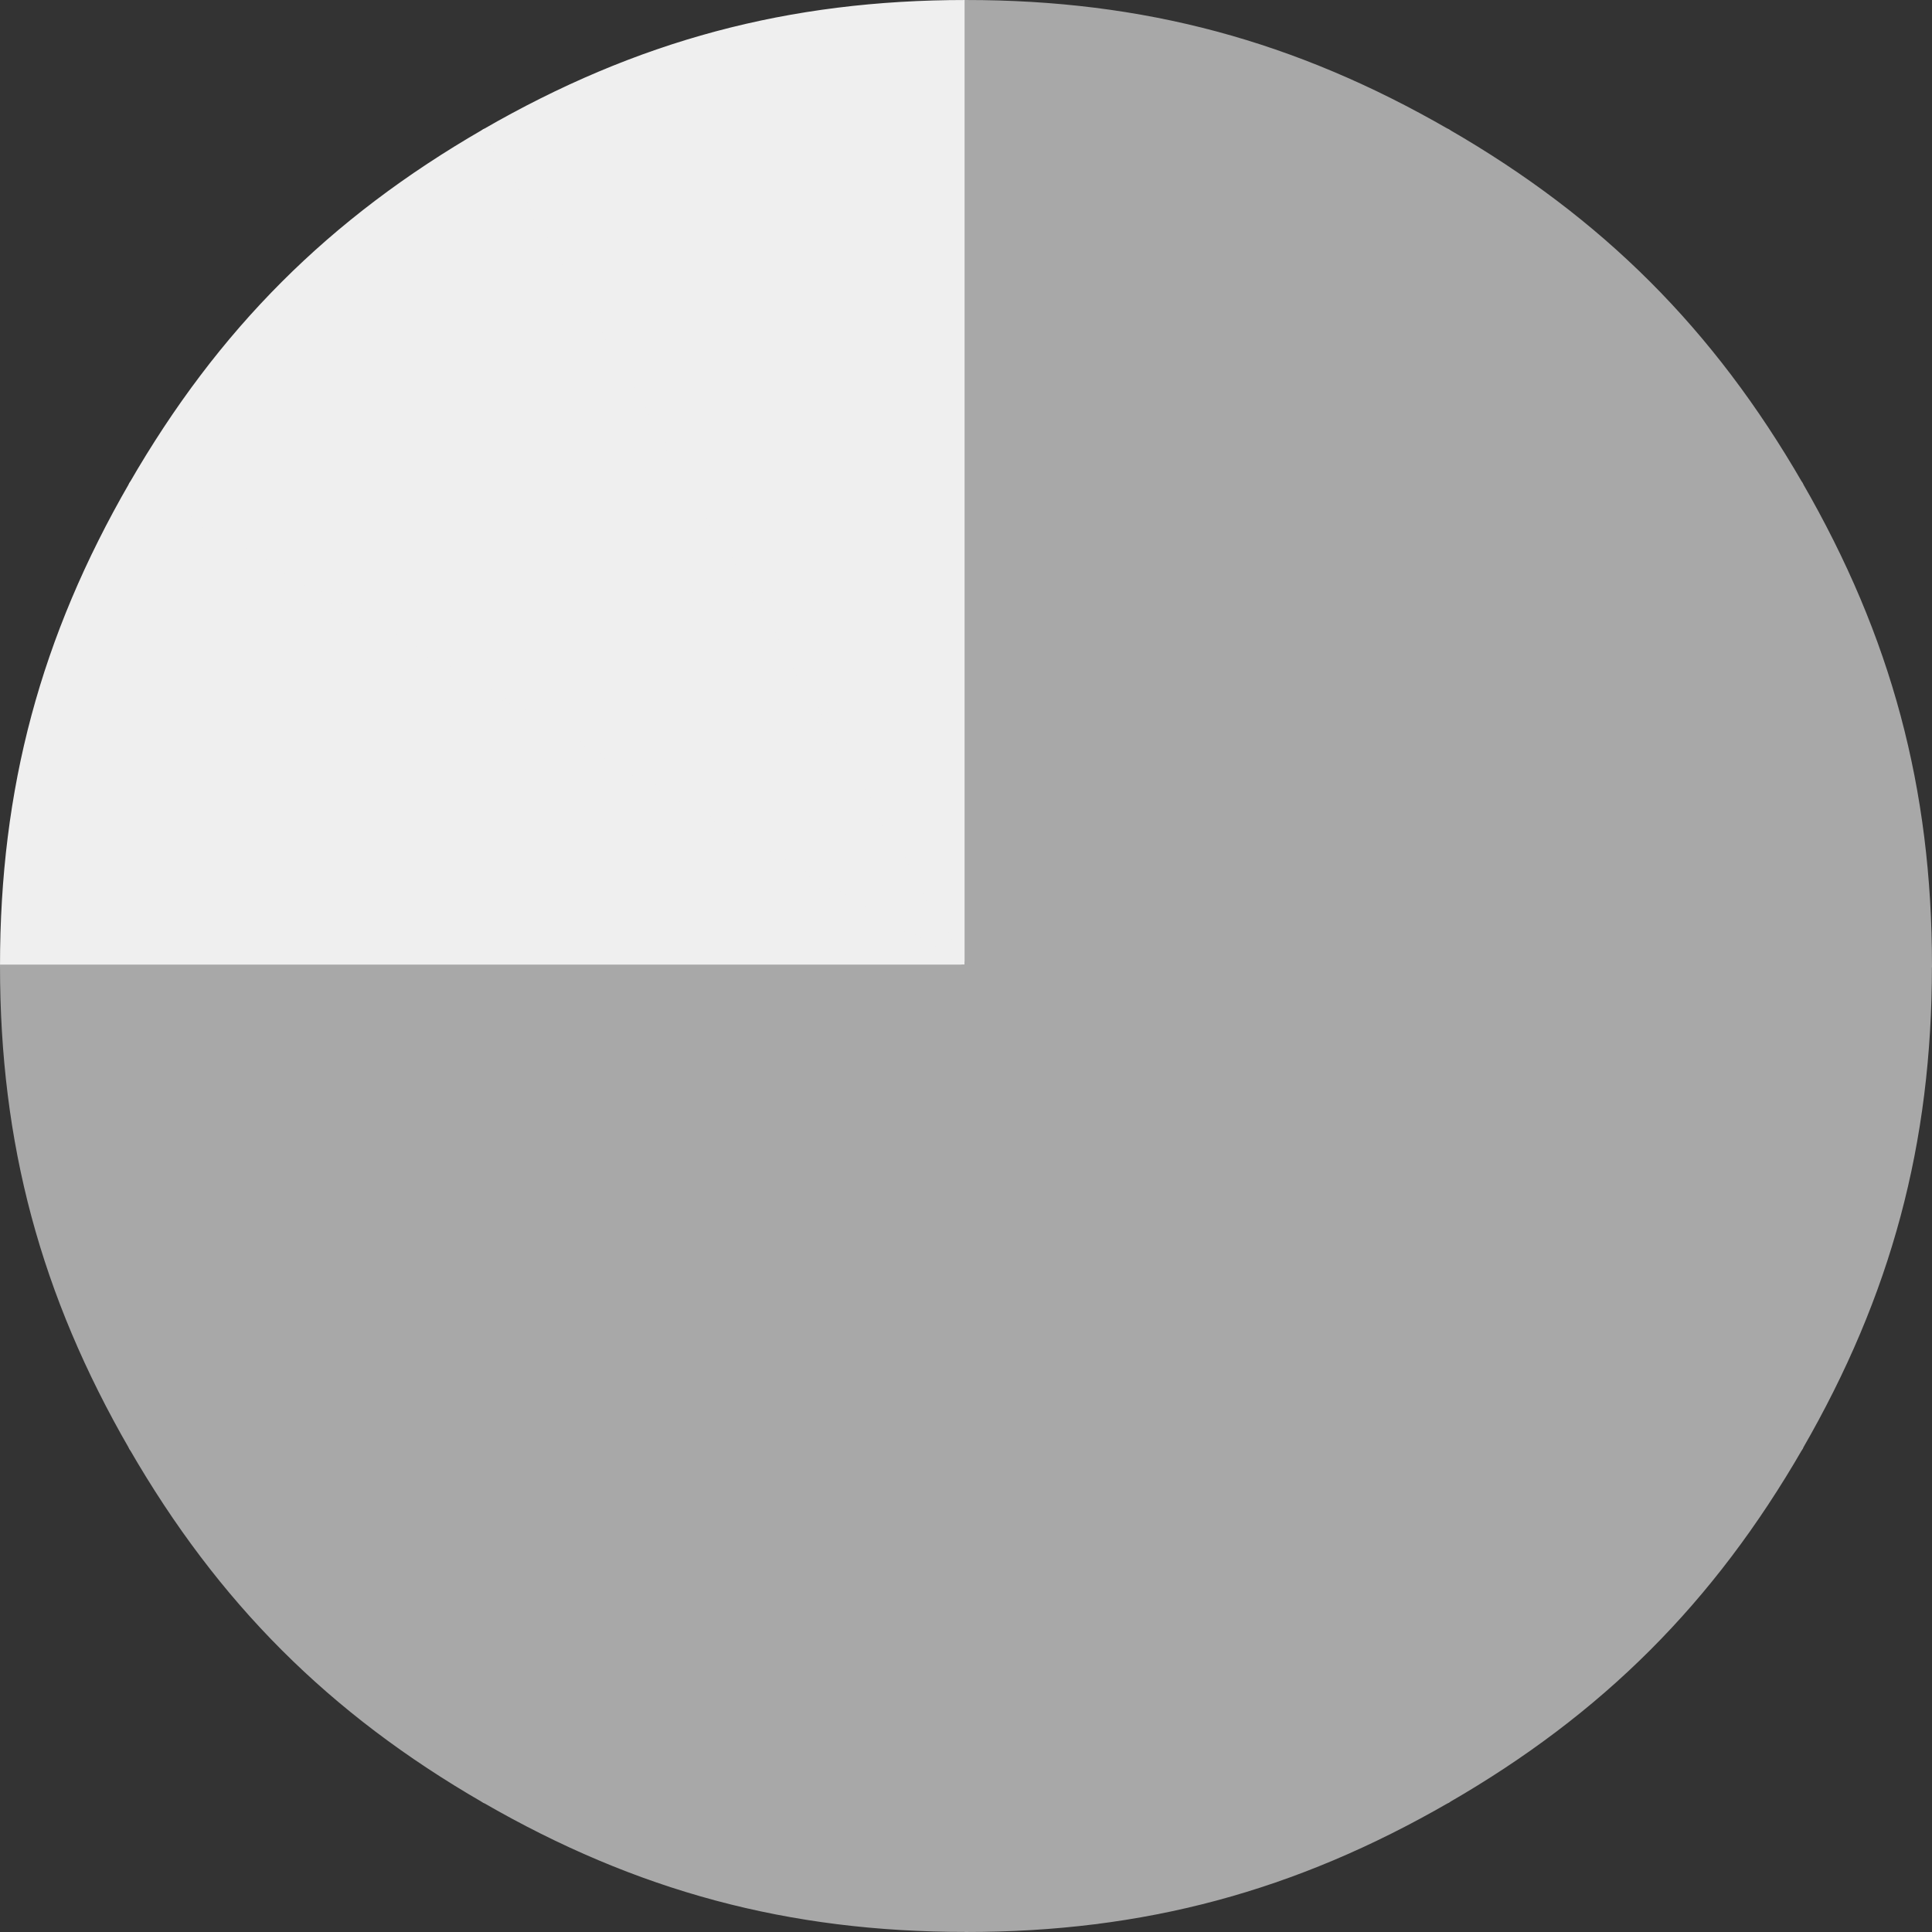
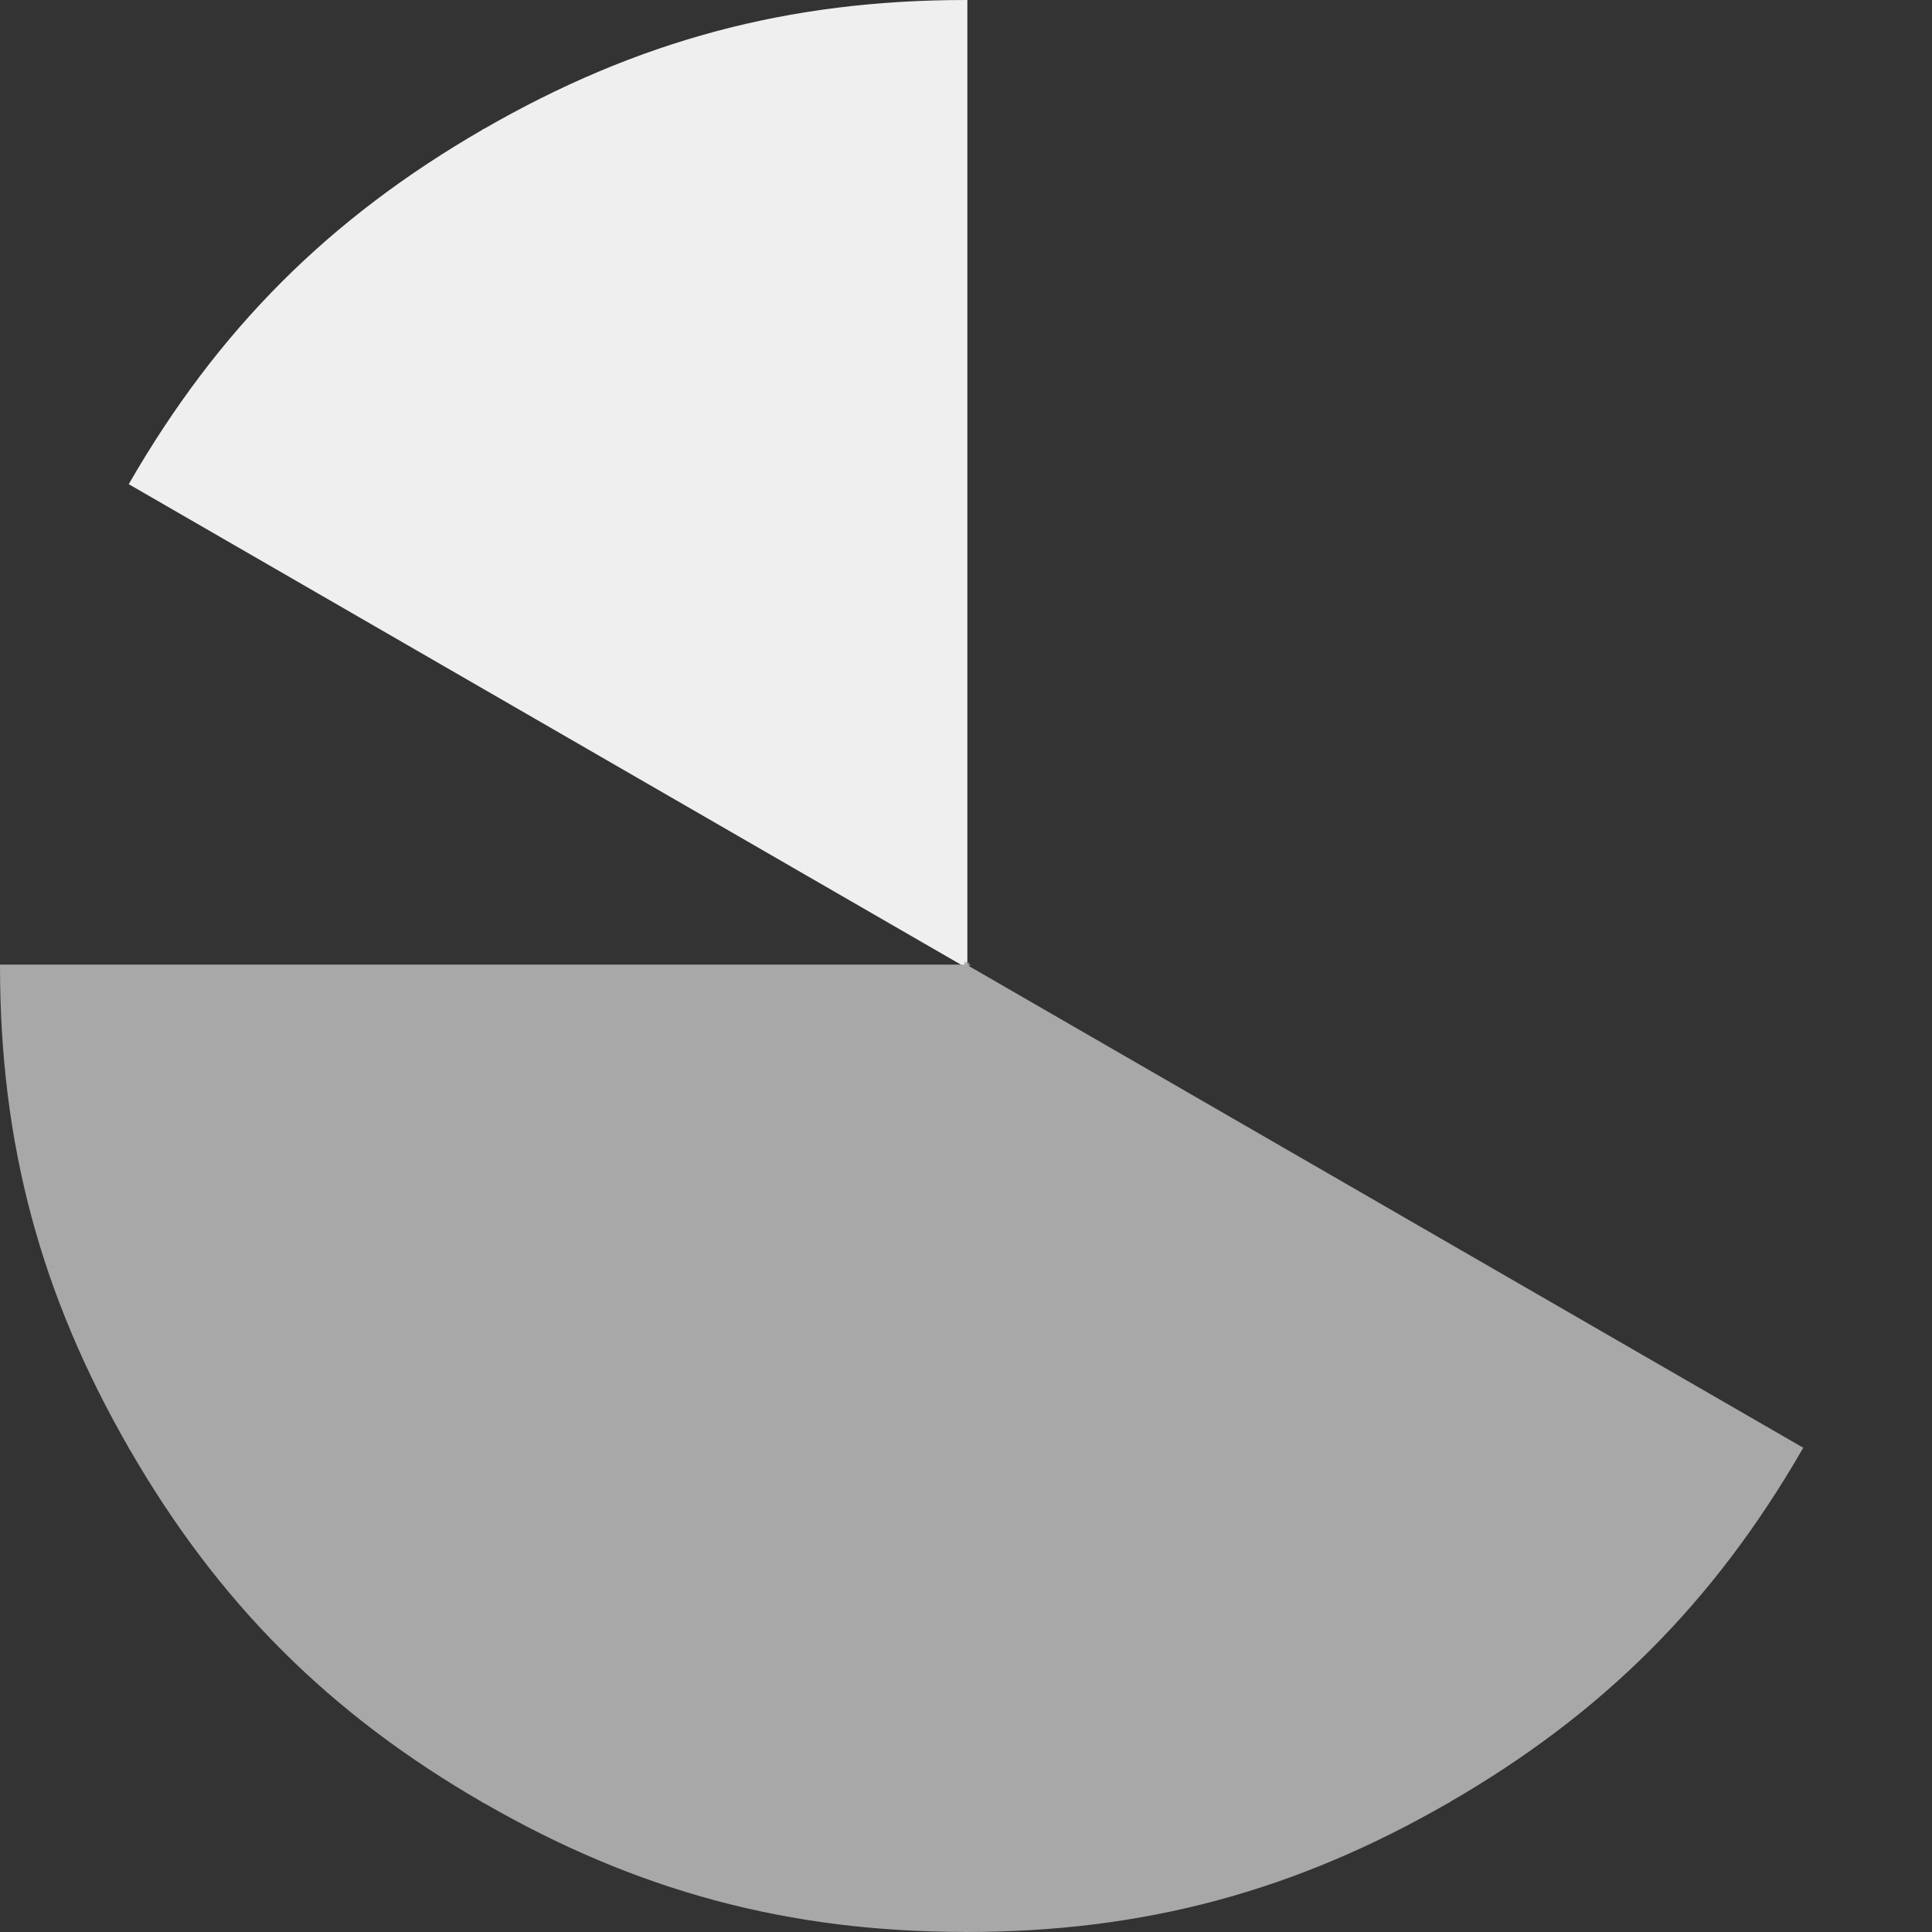
<svg xmlns="http://www.w3.org/2000/svg" id="Lager_3" width="349.19" height="349.19" viewBox="0 0 349.19 349.19">
  <rect x="0" y="0" width="349.19" height="349.19" fill="#333333" stroke="none" />
  <path id="Path_202" data-name="Path 202" d="M174.59,174.59,87.42,23.61C115.19,7.58,142.53.25,174.59.25Z" fill="#efefef" stroke="#efefef" stroke-miterlimit="10" stroke-width="0.5" />
  <path id="Path_203" data-name="Path 203" d="M174.59,174.59,23.61,87.42C39.64,59.65,59.66,39.64,87.42,23.61L174.59,174.6Z" fill="#efefef" stroke="#efefef" stroke-miterlimit="10" stroke-width="0.5" />
-   <path id="Path_204" data-name="Path 204" d="M174.59,174.59H.25c0-32.06,7.33-59.4,23.36-87.17L174.6,174.59Z" fill="#efefef" stroke="#efefef" stroke-miterlimit="10" stroke-width="0.5" />
  <path id="Path_205" data-name="Path 205" d="M174.59,174.59,23.61,261.77C7.58,234,.25,206.66.25,174.59Z" fill="#a8a8a8" stroke="#a8a8a8" stroke-miterlimit="10" stroke-width="0.5" />
-   <path id="Path_206" data-name="Path 206" d="M174.59,174.59,87.42,325.58c-27.77-16.03-47.78-36.05-63.81-63.81L174.6,174.6Z" fill="#a8a8a8" stroke="#a8a8a8" stroke-miterlimit="10" stroke-width="0.5" />
+   <path id="Path_206" data-name="Path 206" d="M174.59,174.59,87.42,325.58c-27.77-16.03-47.78-36.05-63.81-63.81Z" fill="#a8a8a8" stroke="#a8a8a8" stroke-miterlimit="10" stroke-width="0.5" />
  <path id="Path_207" data-name="Path 207" d="M174.59,174.59V348.93c-32.06,0-59.4-7.33-87.17-23.36l87.17-150.99Z" fill="#a8a8a8" stroke="#a8a8a8" stroke-miterlimit="10" stroke-width="0.5" />
  <path id="Path_208" data-name="Path 208" d="M174.59,174.59l87.17,150.99c-27.77,16.03-55.11,23.36-87.17,23.36V174.6Z" fill="#a8a8a8" stroke="#a8a8a8" stroke-miterlimit="10" stroke-width="0.5" />
  <path id="Path_209" data-name="Path 209" d="M174.59,174.59l150.99,87.17c-16.03,27.77-36.05,47.78-63.81,63.81L174.6,174.58Z" fill="#a8a8a8" stroke="#a8a8a8" stroke-miterlimit="10" stroke-width="0.5" />
-   <path id="Path_210" data-name="Path 210" d="M174.59,174.59H348.93c0,32.06-7.33,59.4-23.36,87.17L174.58,174.59Z" fill="#a8a8a8" stroke="#a8a8a8" stroke-miterlimit="10" stroke-width="0.5" />
-   <path id="Path_211" data-name="Path 211" d="M174.59,174.59,325.58,87.42c16.03,27.77,23.36,55.11,23.36,87.17H174.6Z" fill="#a8a8a8" stroke="#a8a8a8" stroke-miterlimit="10" stroke-width="0.5" />
-   <path id="Path_212" data-name="Path 212" d="M174.59,174.59,261.77,23.61c27.77,16.03,47.78,36.05,63.81,63.81L174.59,174.59Z" fill="#a8a8a8" stroke="#a8a8a8" stroke-miterlimit="10" stroke-width="0.5" />
-   <path id="Path_213" data-name="Path 213" d="M174.59,174.59V.25c32.06,0,59.4,7.33,87.17,23.36L174.59,174.6Z" fill="#a8a8a8" stroke="#a8a8a8" stroke-miterlimit="10" stroke-width="0.5" />
</svg>